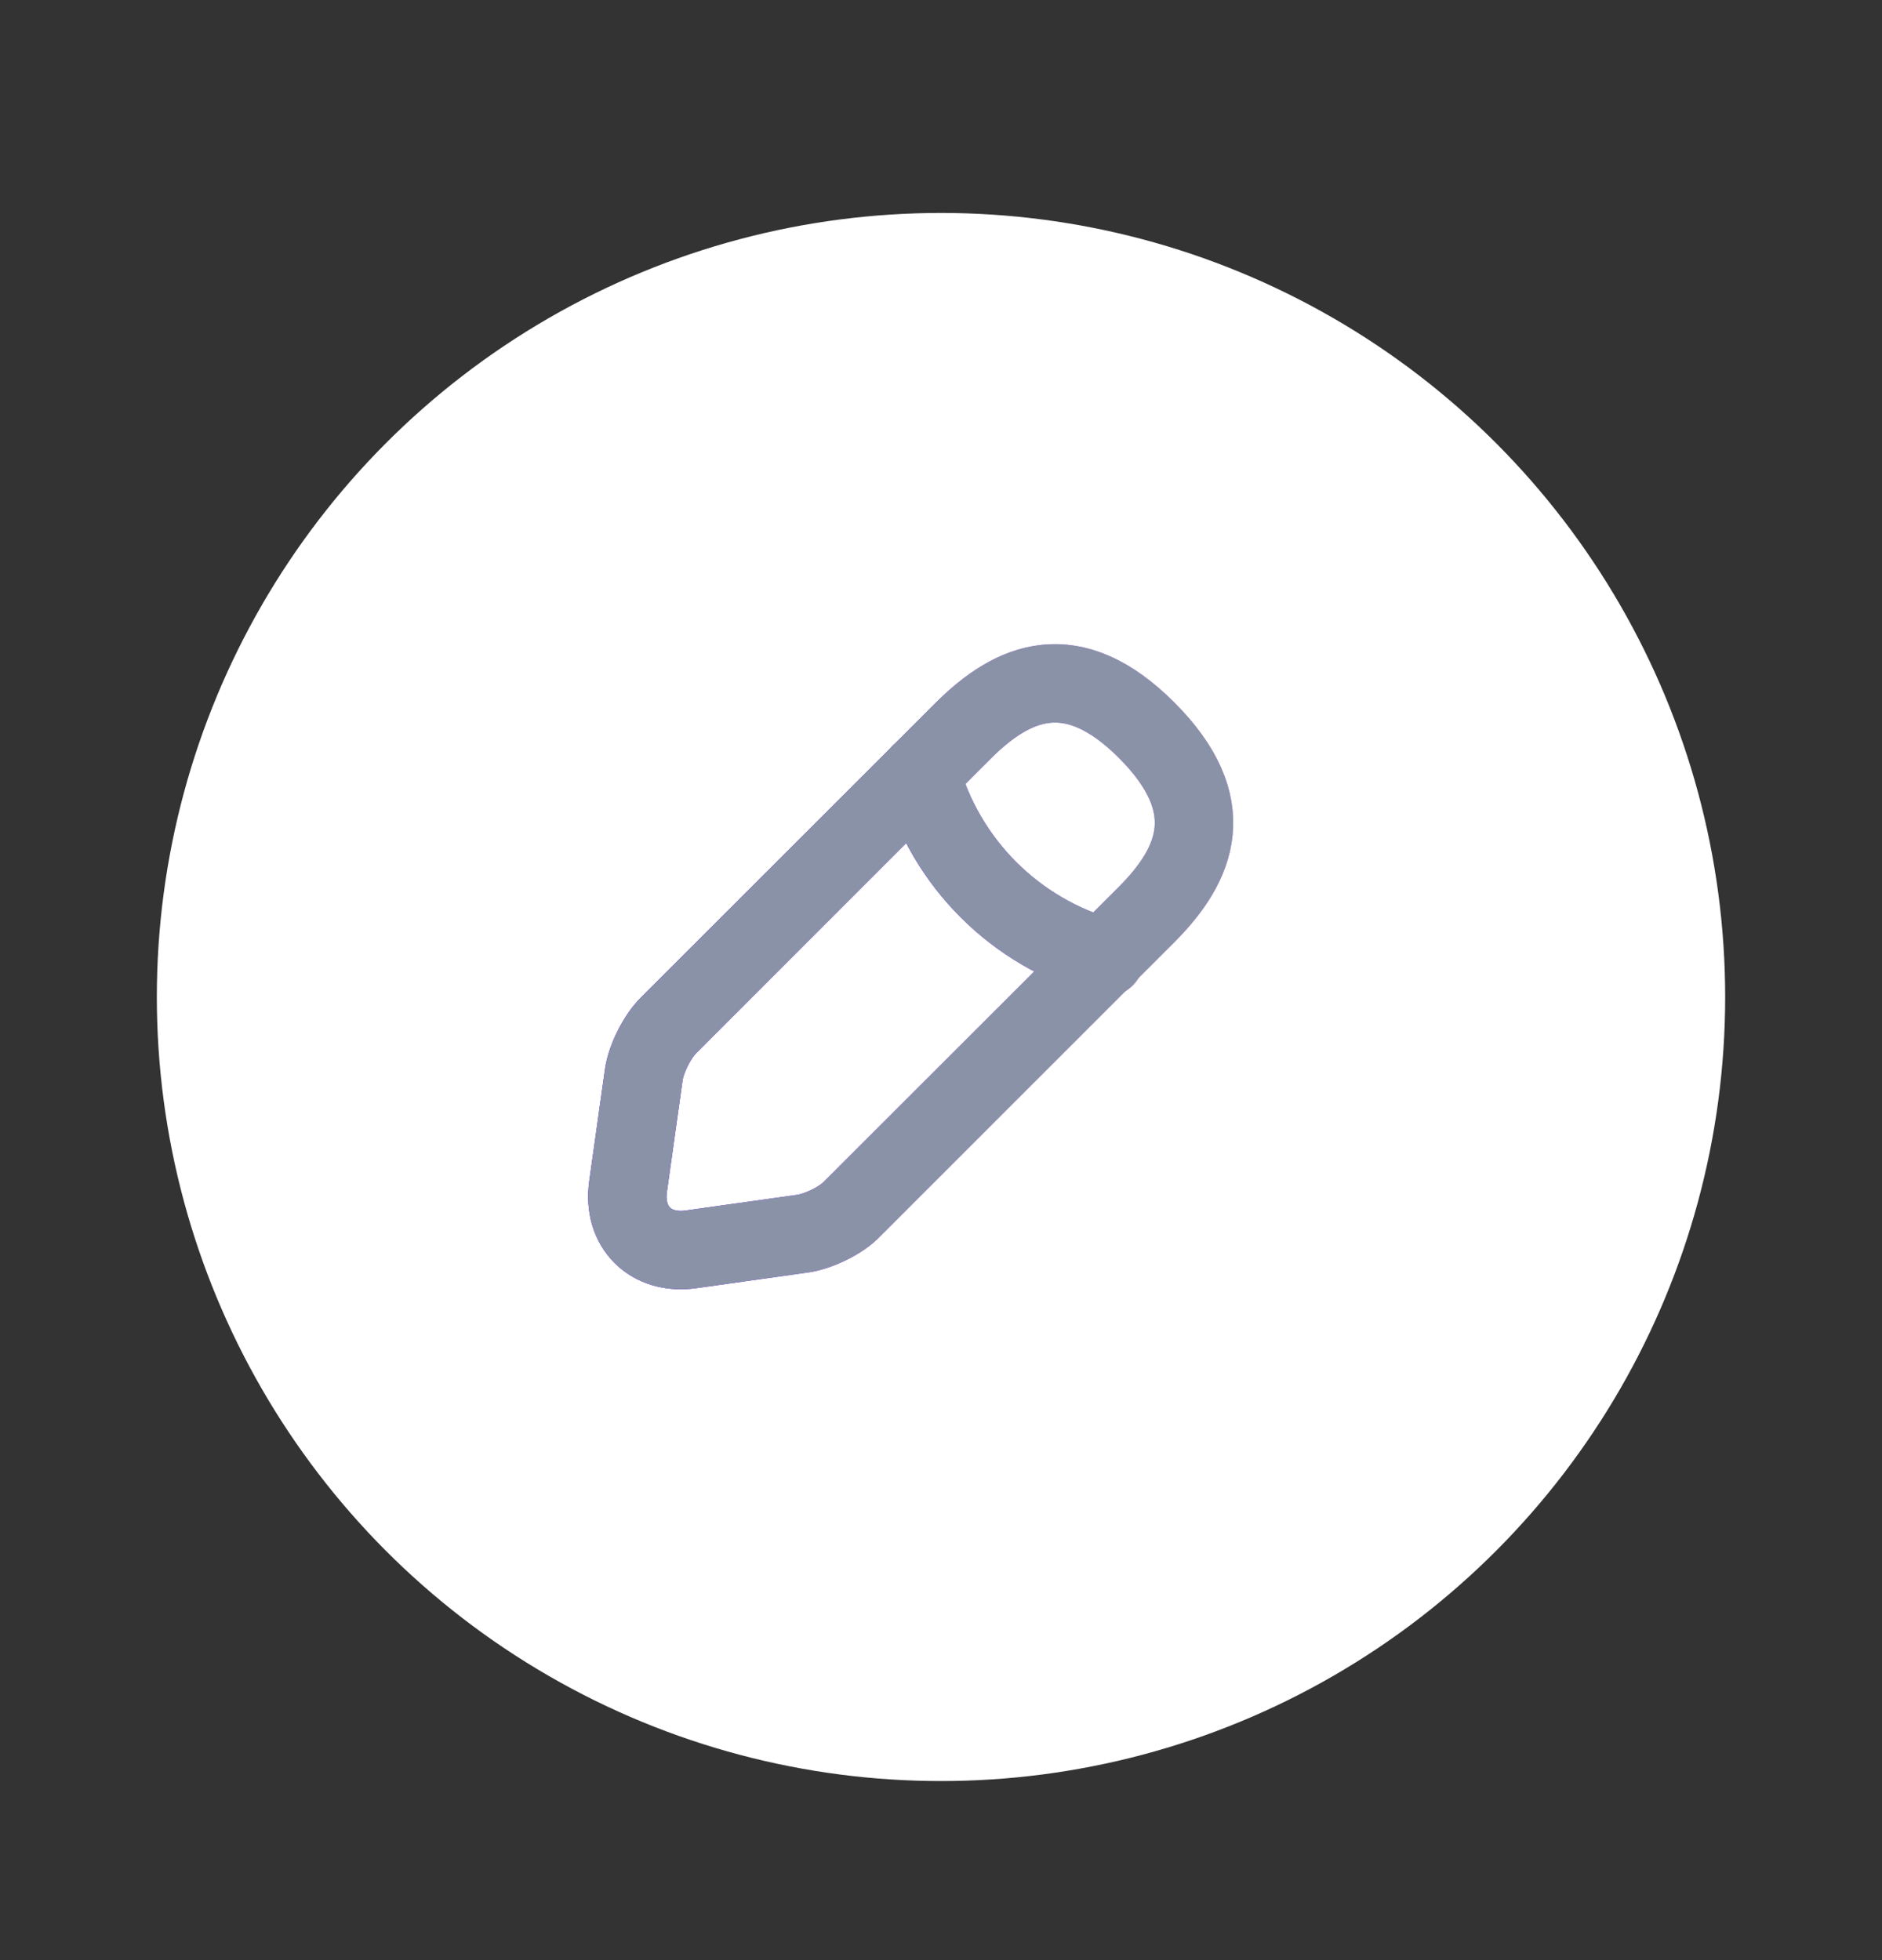
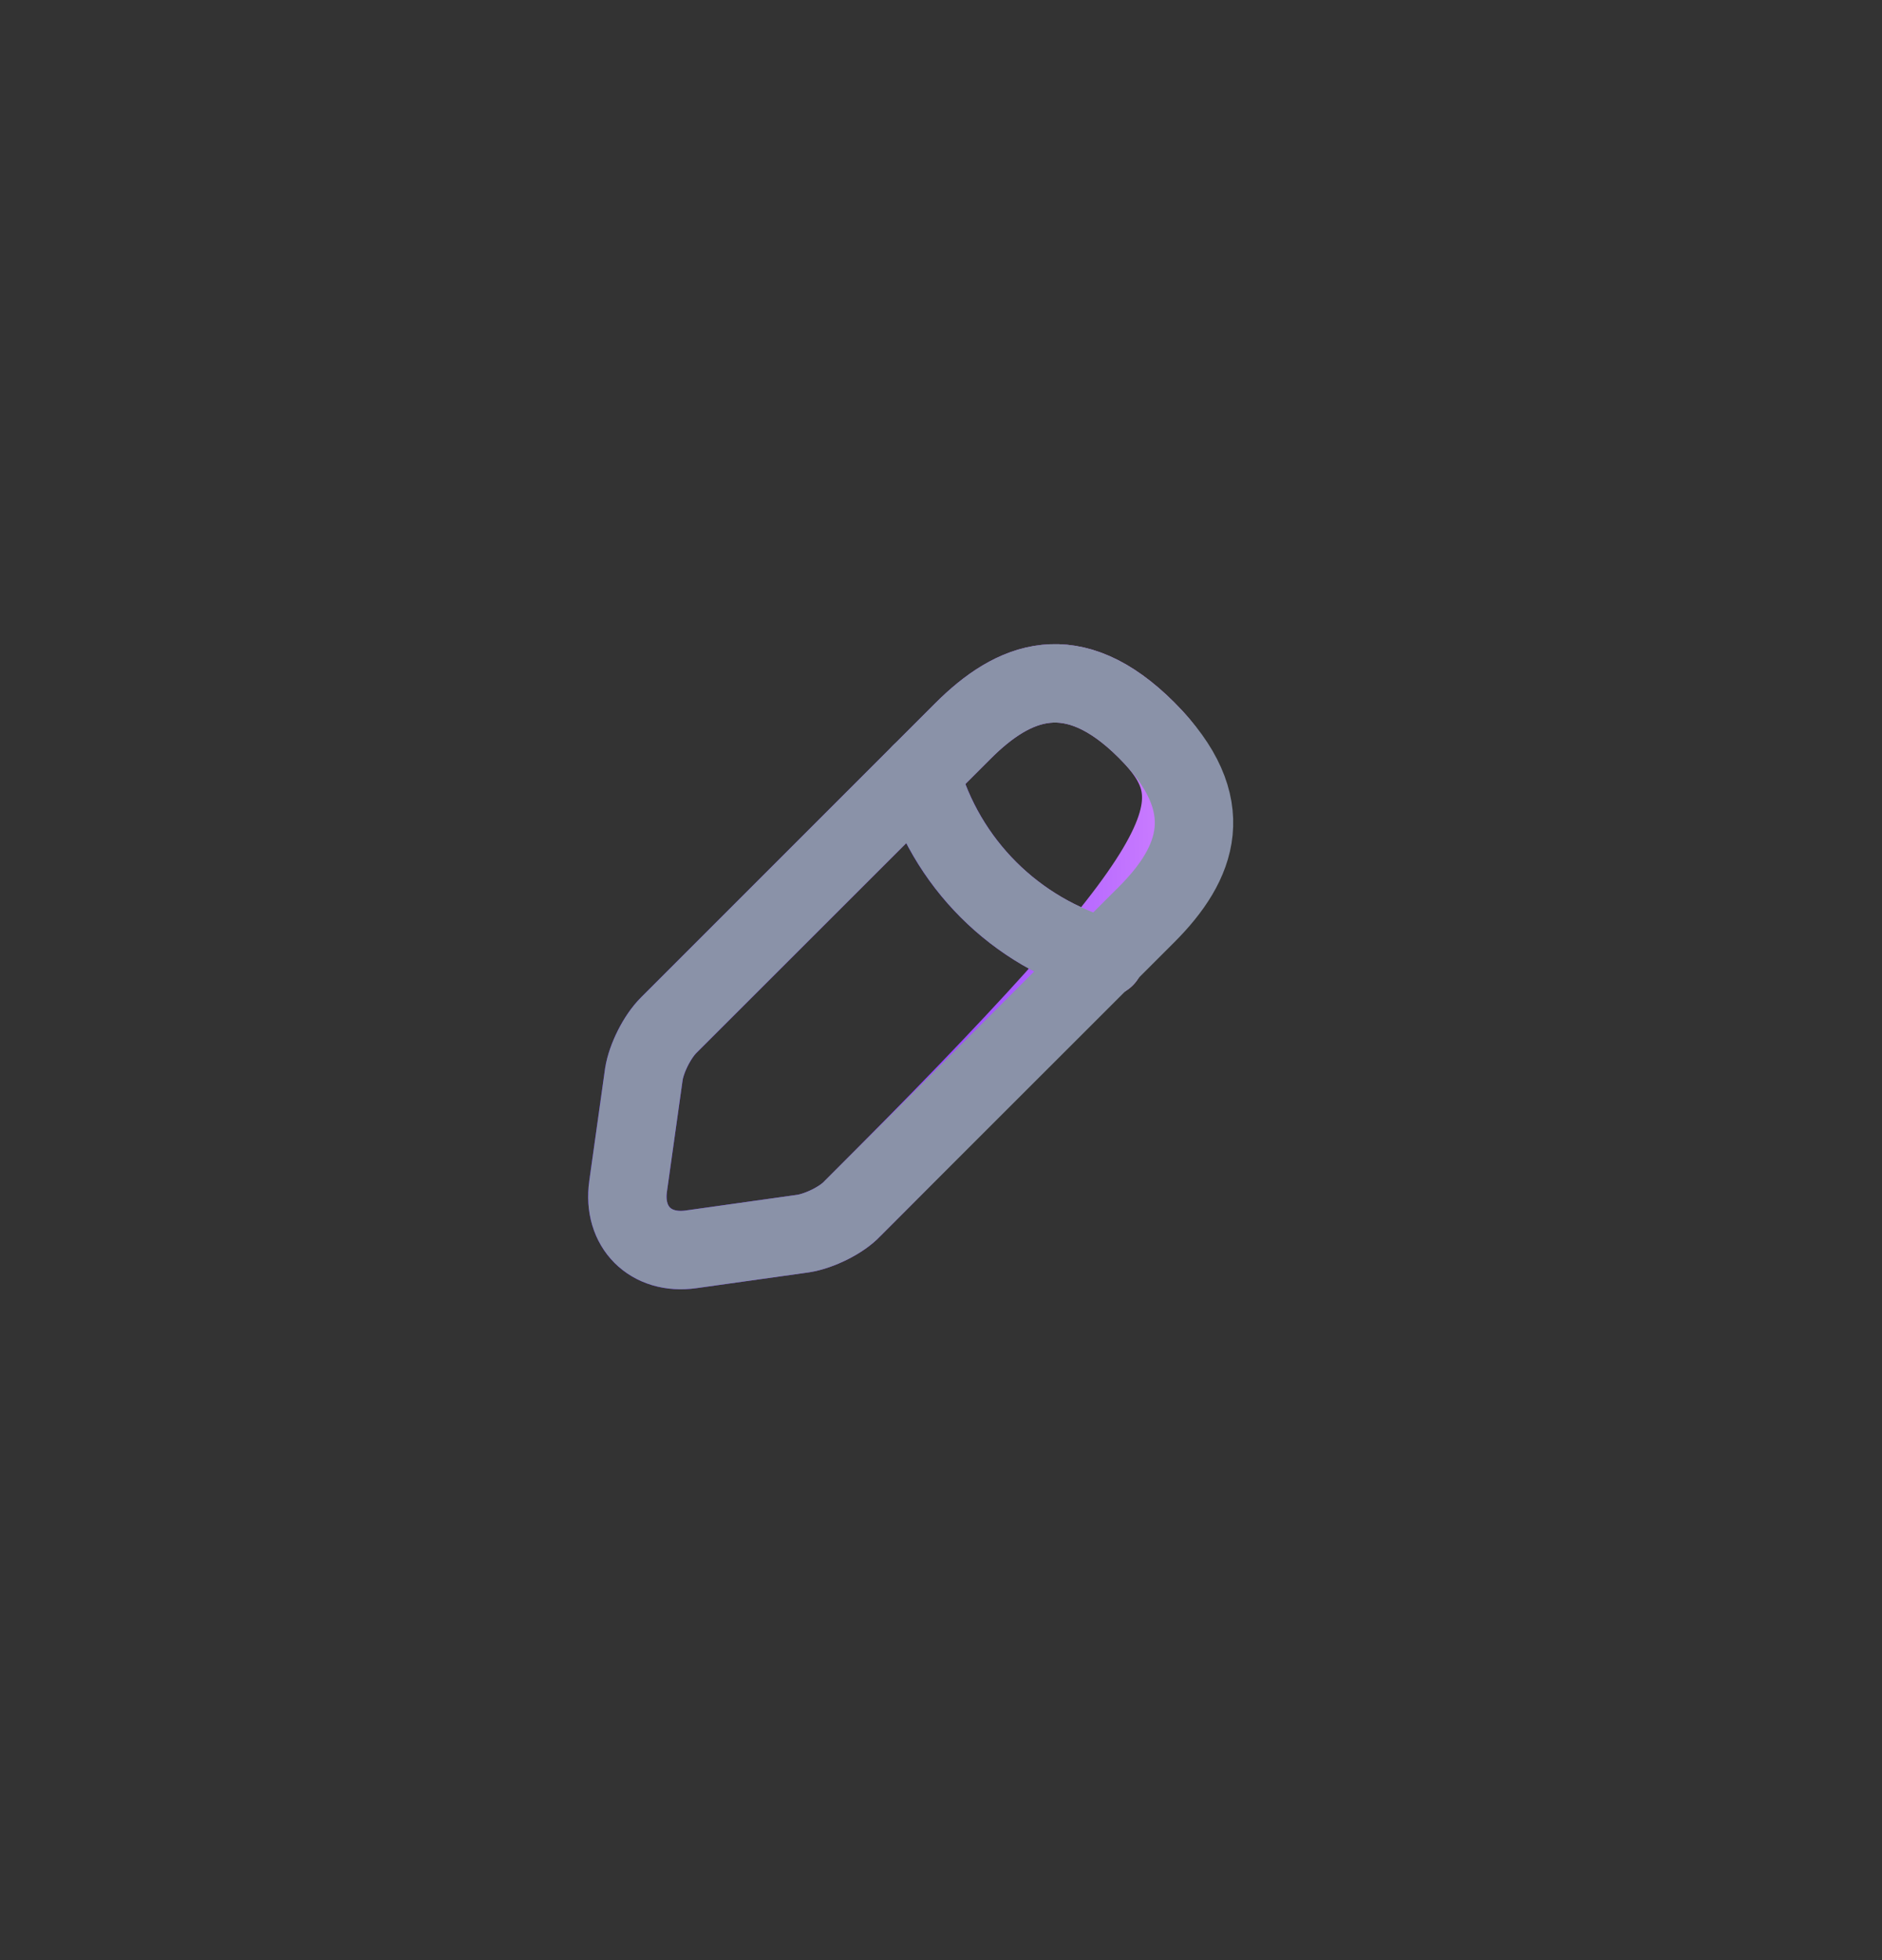
<svg xmlns="http://www.w3.org/2000/svg" width="24" height="25" viewBox="0 0 24 25" fill="none">
  <rect x="0" y="0" width="24" height="25" fill="#333333" stroke="none" />
-   <circle cx="12" cy="12.716" r="10" fill="white" />
-   <path d="M12.28 9.323L8.529 13.074C8.38 13.222 8.243 13.498 8.211 13.699L8.01 15.129C7.936 15.648 8.296 16.009 8.815 15.934L10.245 15.733C10.447 15.701 10.733 15.563 10.87 15.415L14.621 11.665C15.267 11.018 15.575 10.266 14.621 9.312C13.678 8.369 12.926 8.677 12.28 9.323Z" stroke="url(#paint0_linear_67_4557)" stroke-miterlimit="10" stroke-linecap="round" stroke-linejoin="round" />
+   <path d="M12.28 9.323L8.529 13.074C8.38 13.222 8.243 13.498 8.211 13.699L8.01 15.129C7.936 15.648 8.296 16.009 8.815 15.934L10.245 15.733C10.447 15.701 10.733 15.563 10.87 15.415C15.267 11.018 15.575 10.266 14.621 9.312C13.678 8.369 12.926 8.677 12.28 9.323Z" stroke="url(#paint0_linear_67_4557)" stroke-miterlimit="10" stroke-linecap="round" stroke-linejoin="round" />
  <path d="M11.739 9.862C12.057 11.006 12.947 11.896 14.092 12.214" stroke="url(#paint1_linear_67_4557)" stroke-miterlimit="10" stroke-linecap="round" stroke-linejoin="round" />
  <path d="M12.28 9.323L8.529 13.074C8.38 13.222 8.243 13.498 8.211 13.699L8.01 15.129C7.936 15.648 8.296 16.009 8.815 15.934L10.245 15.733C10.447 15.701 10.733 15.563 10.87 15.415L14.621 11.665C15.267 11.018 15.575 10.266 14.621 9.312C13.678 8.369 12.926 8.677 12.28 9.323Z" stroke="#8A92A8" stroke-miterlimit="10" stroke-linecap="round" stroke-linejoin="round" />
  <path d="M11.739 9.862C12.057 11.006 12.947 11.896 14.092 12.214" stroke="#8A92A8" stroke-miterlimit="10" stroke-linecap="round" stroke-linejoin="round" />
  <defs>
    <linearGradient id="paint0_linear_67_4557" x1="15.274" y1="8.716" x2="7.532" y2="8.859" gradientUnits="userSpaceOnUse">
      <stop stop-color="#D284FF" />
      <stop offset="1" stop-color="#4D00FF" />
    </linearGradient>
    <linearGradient id="paint1_linear_67_4557" x1="14.107" y1="9.862" x2="11.587" y2="9.909" gradientUnits="userSpaceOnUse">
      <stop stop-color="#D284FF" />
      <stop offset="1" stop-color="#4D00FF" />
    </linearGradient>
  </defs>
</svg>